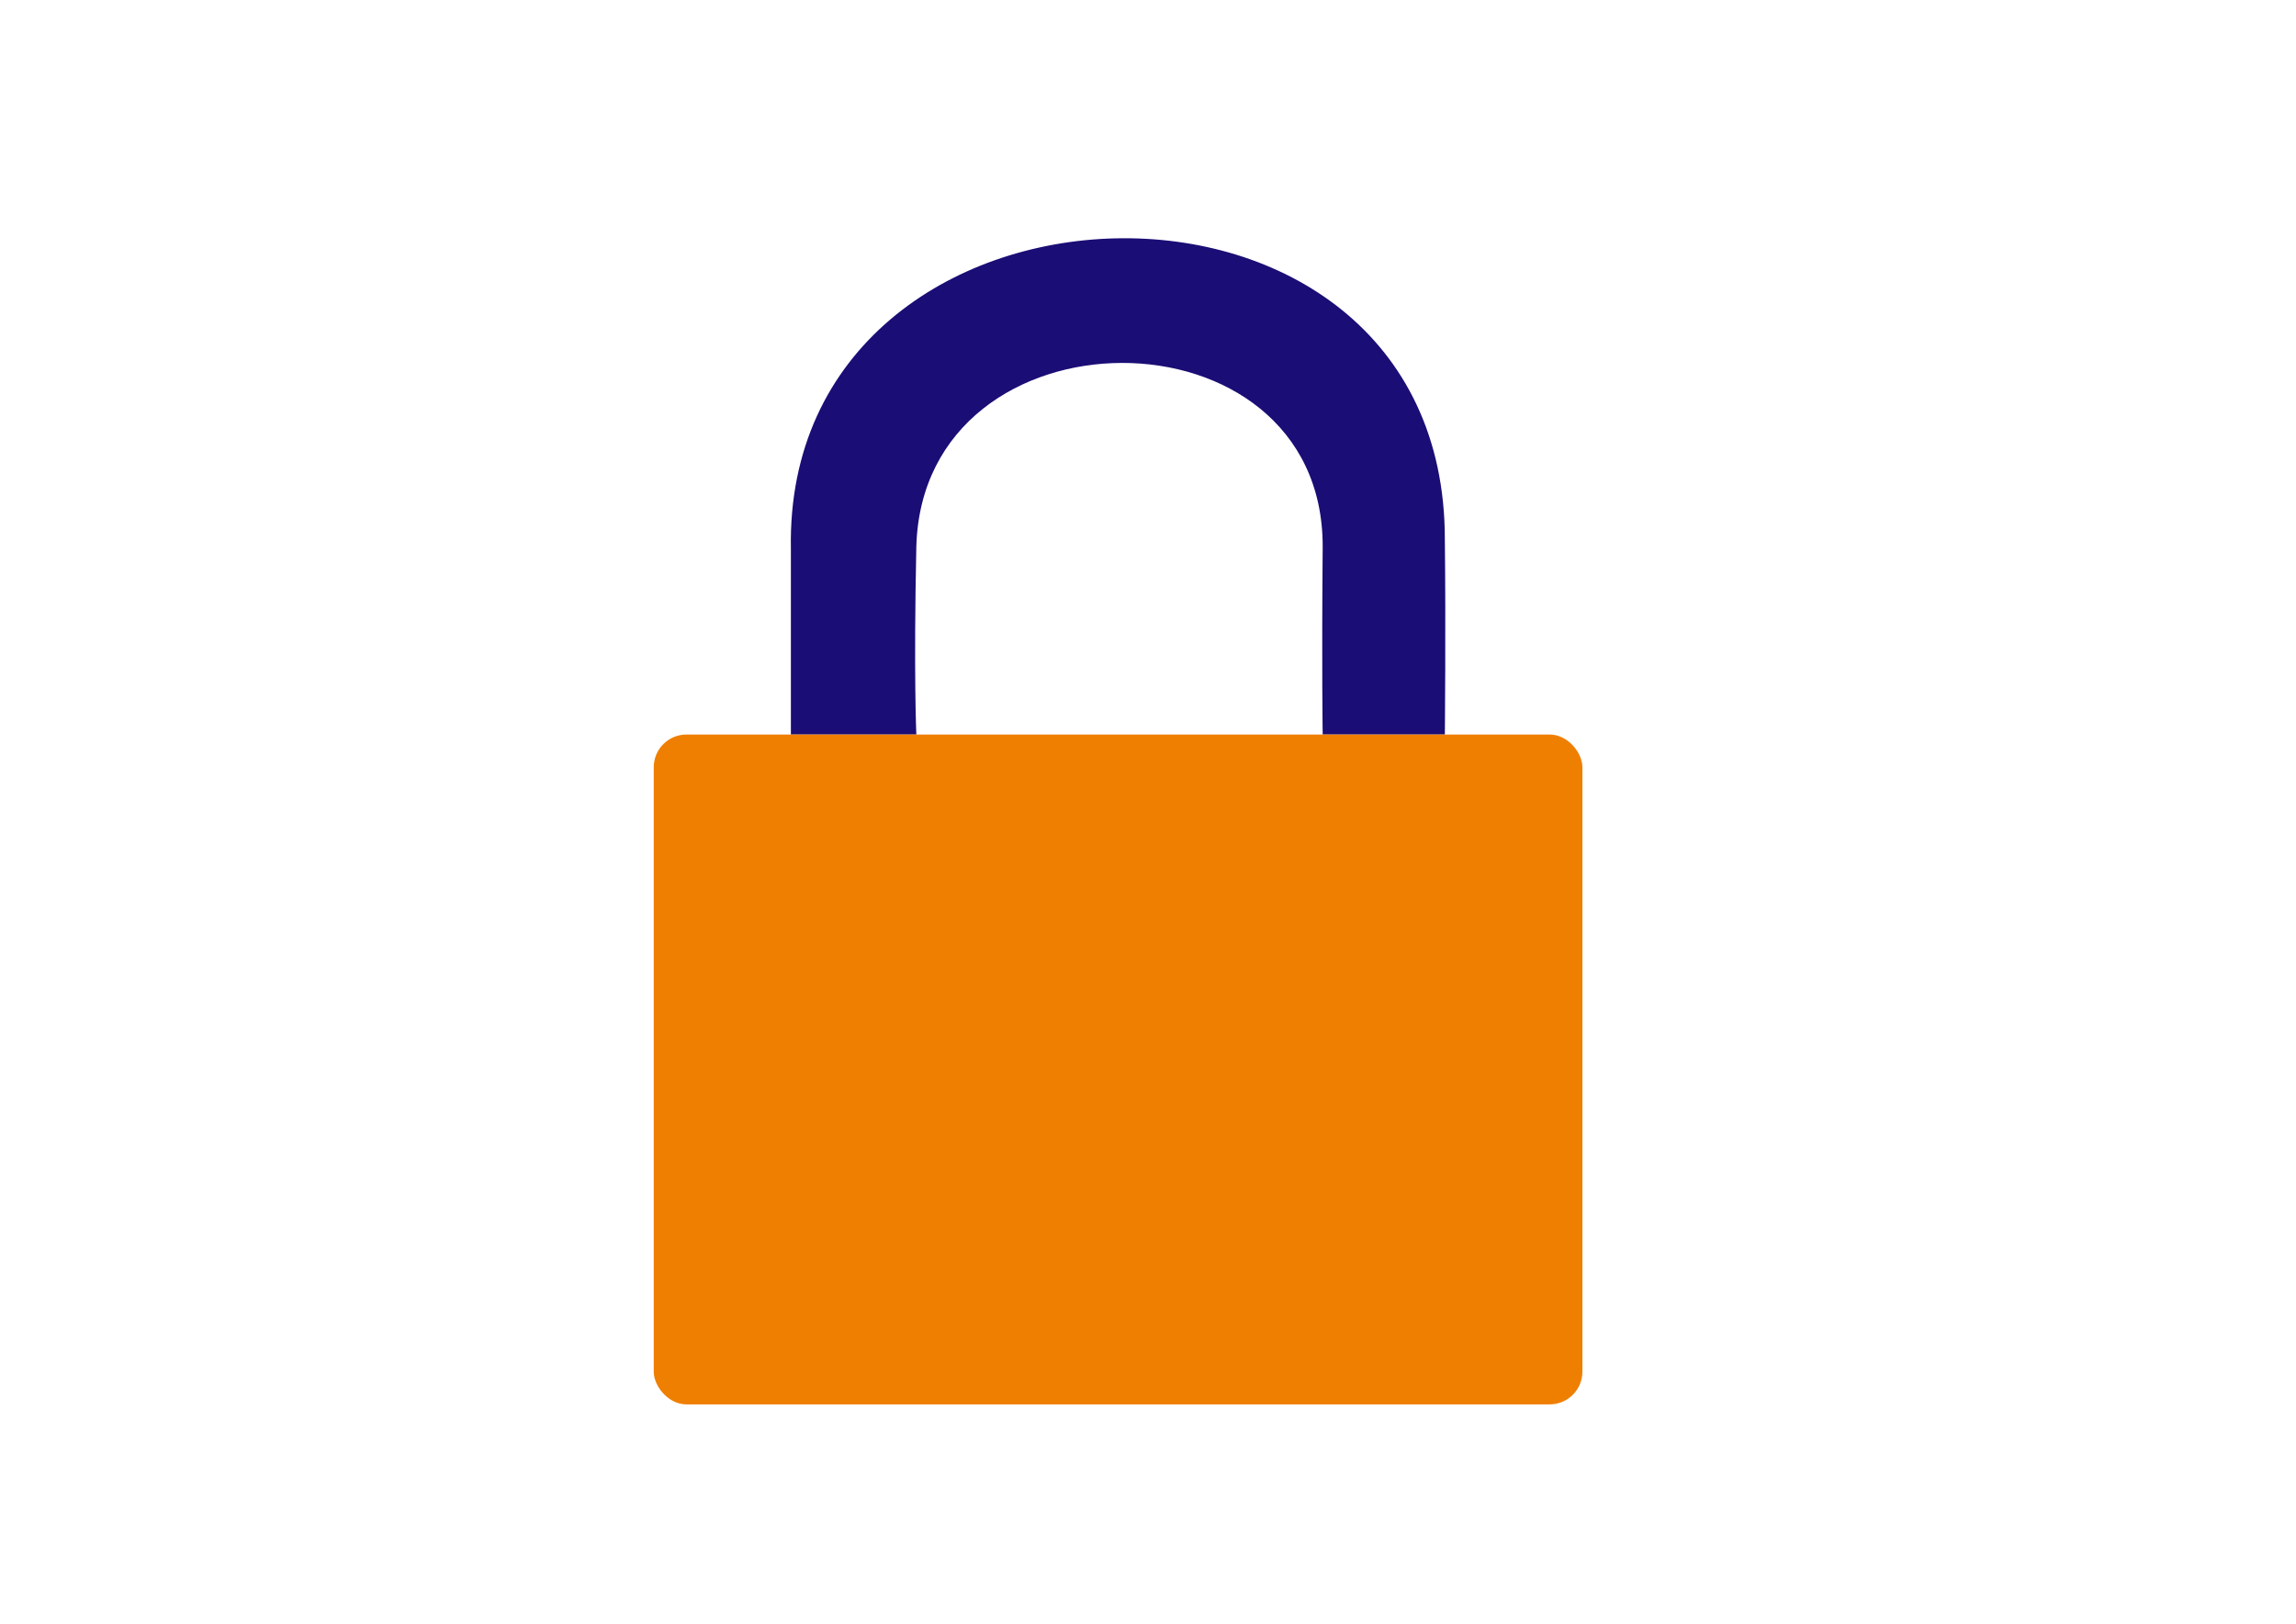
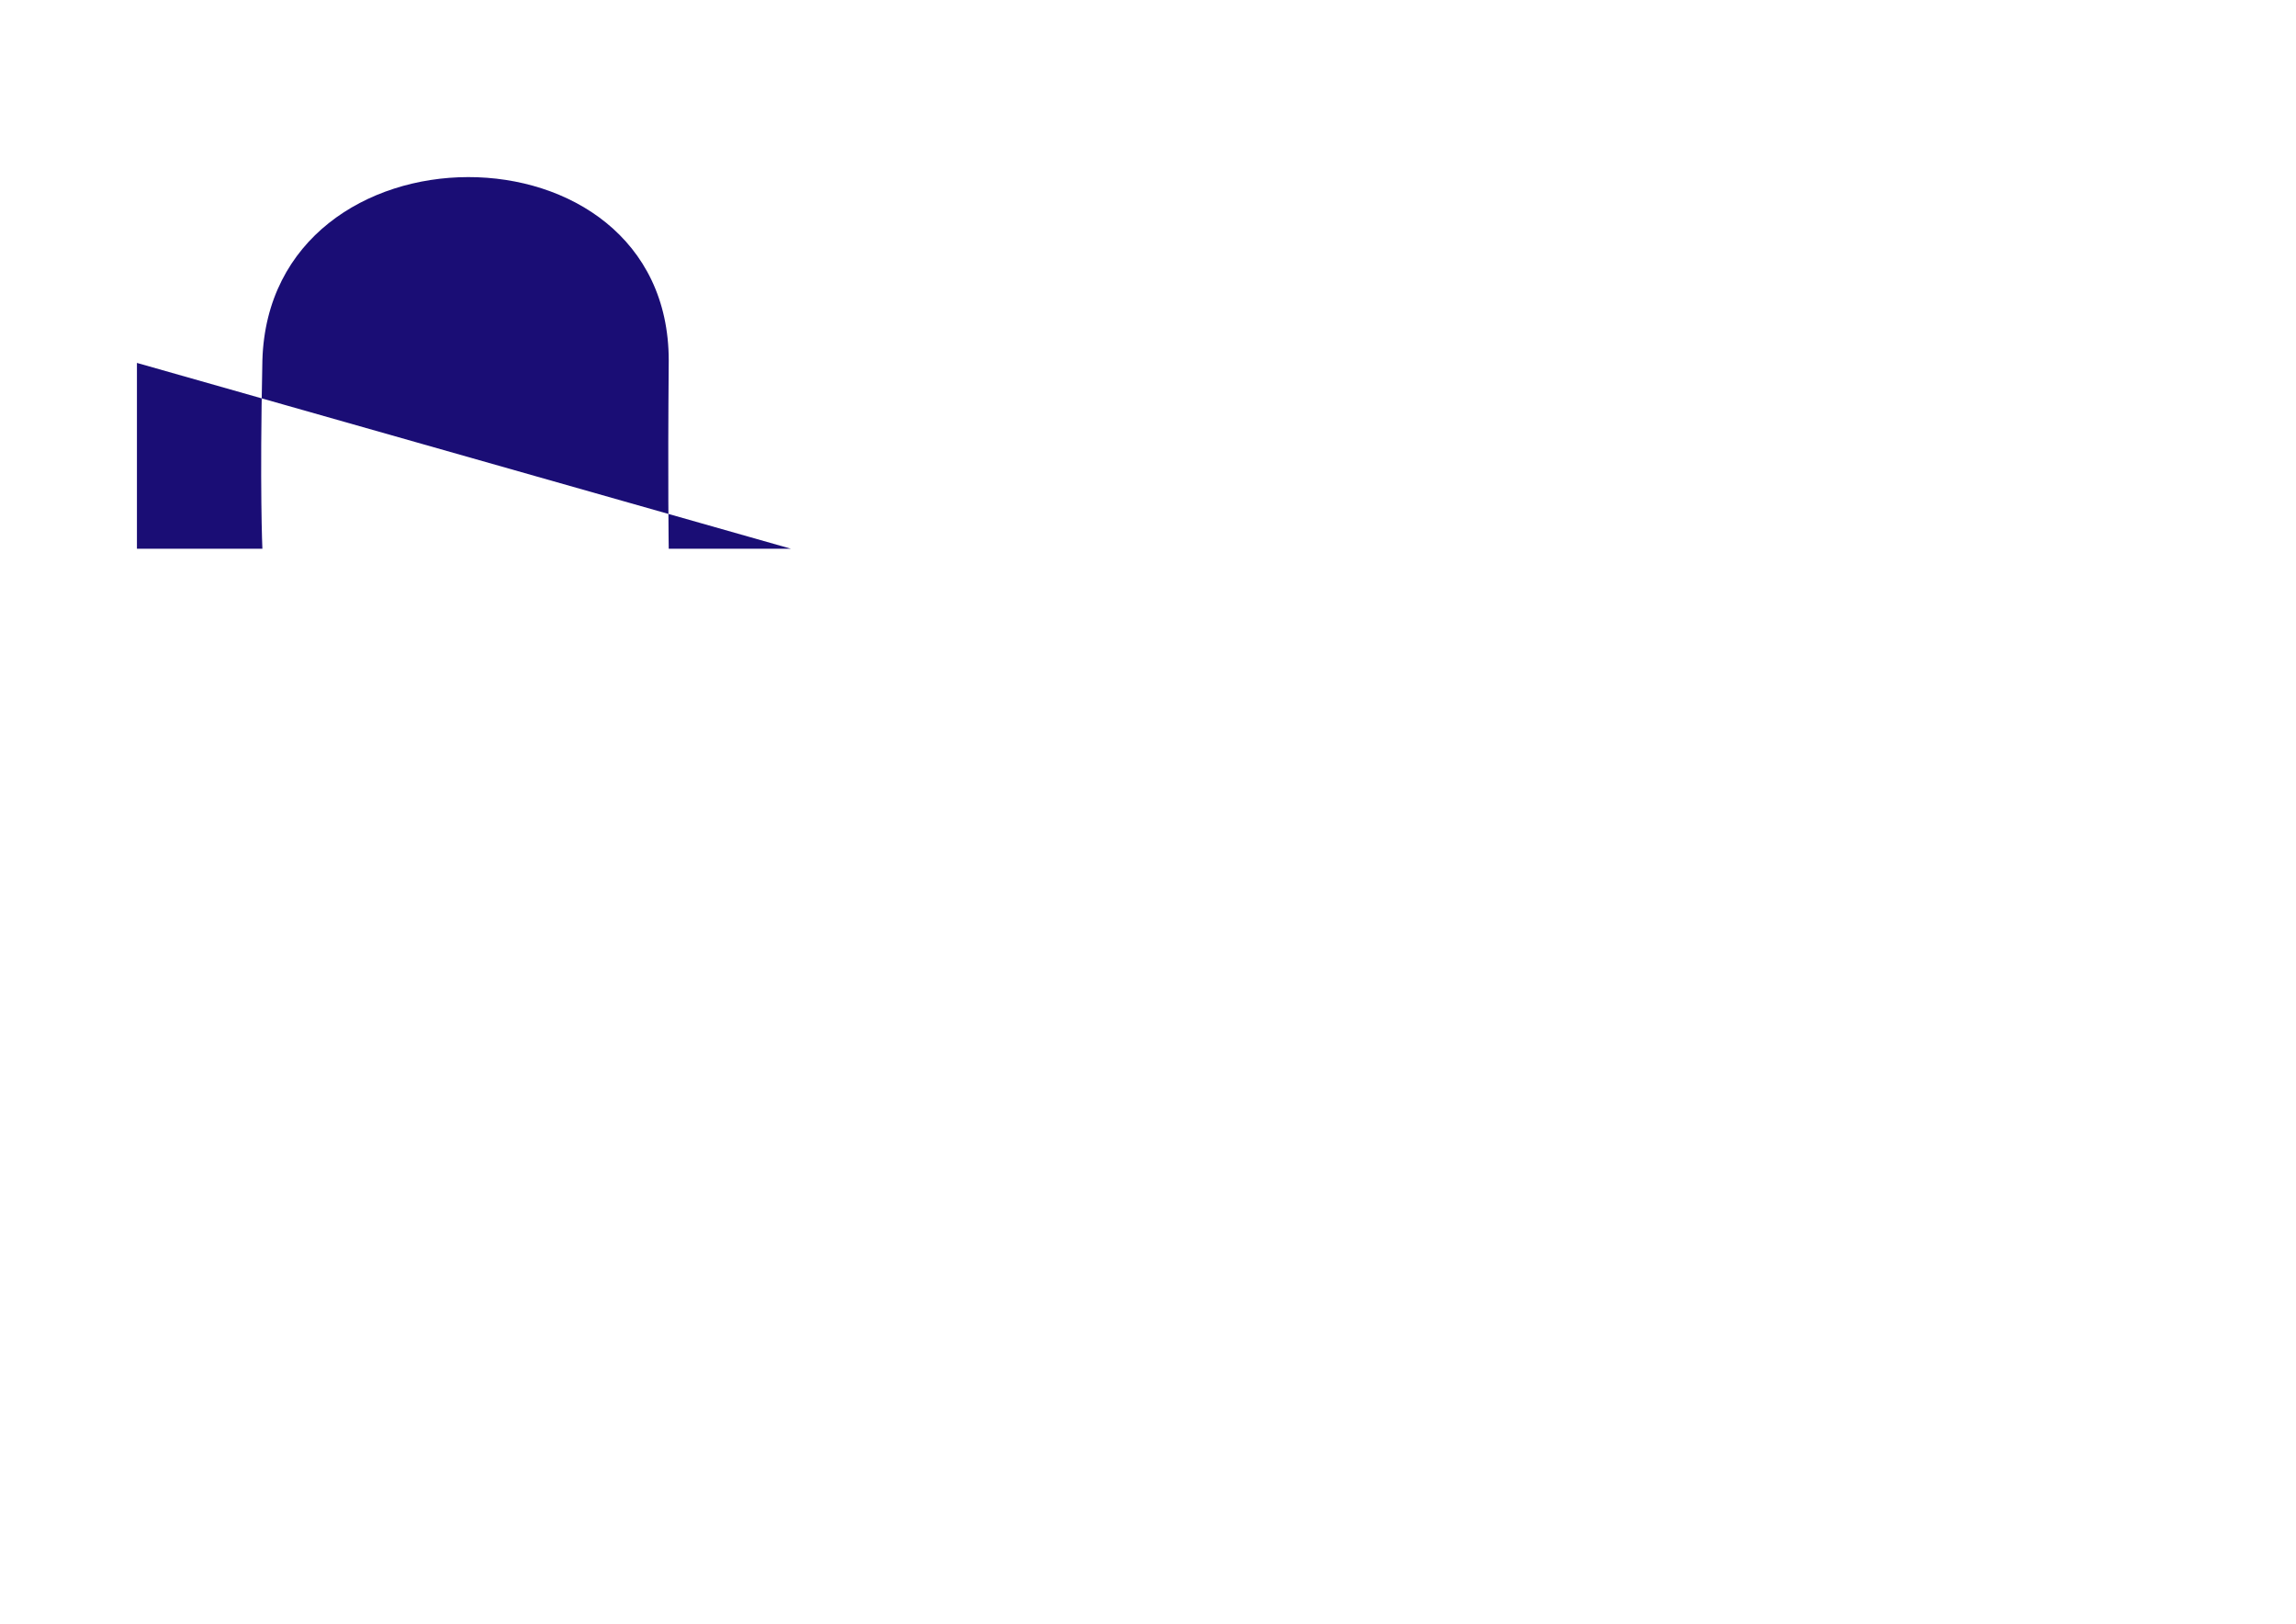
<svg xmlns="http://www.w3.org/2000/svg" id="Warstwa_1" version="1.1" viewBox="0 0 841.89 595.28">
  <defs>
    <style>
      .st0 {
        fill: #ef7f00;
      }

      .st1 {
        fill: #1a0d75;
      }
    </style>
  </defs>
-   <path class="st1" d="M290,201.17c-2.66-147.2,239.96-155.1,239.79-3.38.38,32,0,71.51,0,71.51h-44.79s-.39-23.32,0-69c0-89.85-146.46-89.47-149,0-1,47,0,69,0,69h-46v-68.12Z" />
-   <rect class="st0" x="239.71" y="269.29" width="340.52" height="245.58" rx="12" ry="12" />
+   <path class="st1" d="M290,201.17h-44.79s-.39-23.32,0-69c0-89.85-146.46-89.47-149,0-1,47,0,69,0,69h-46v-68.12Z" />
</svg>